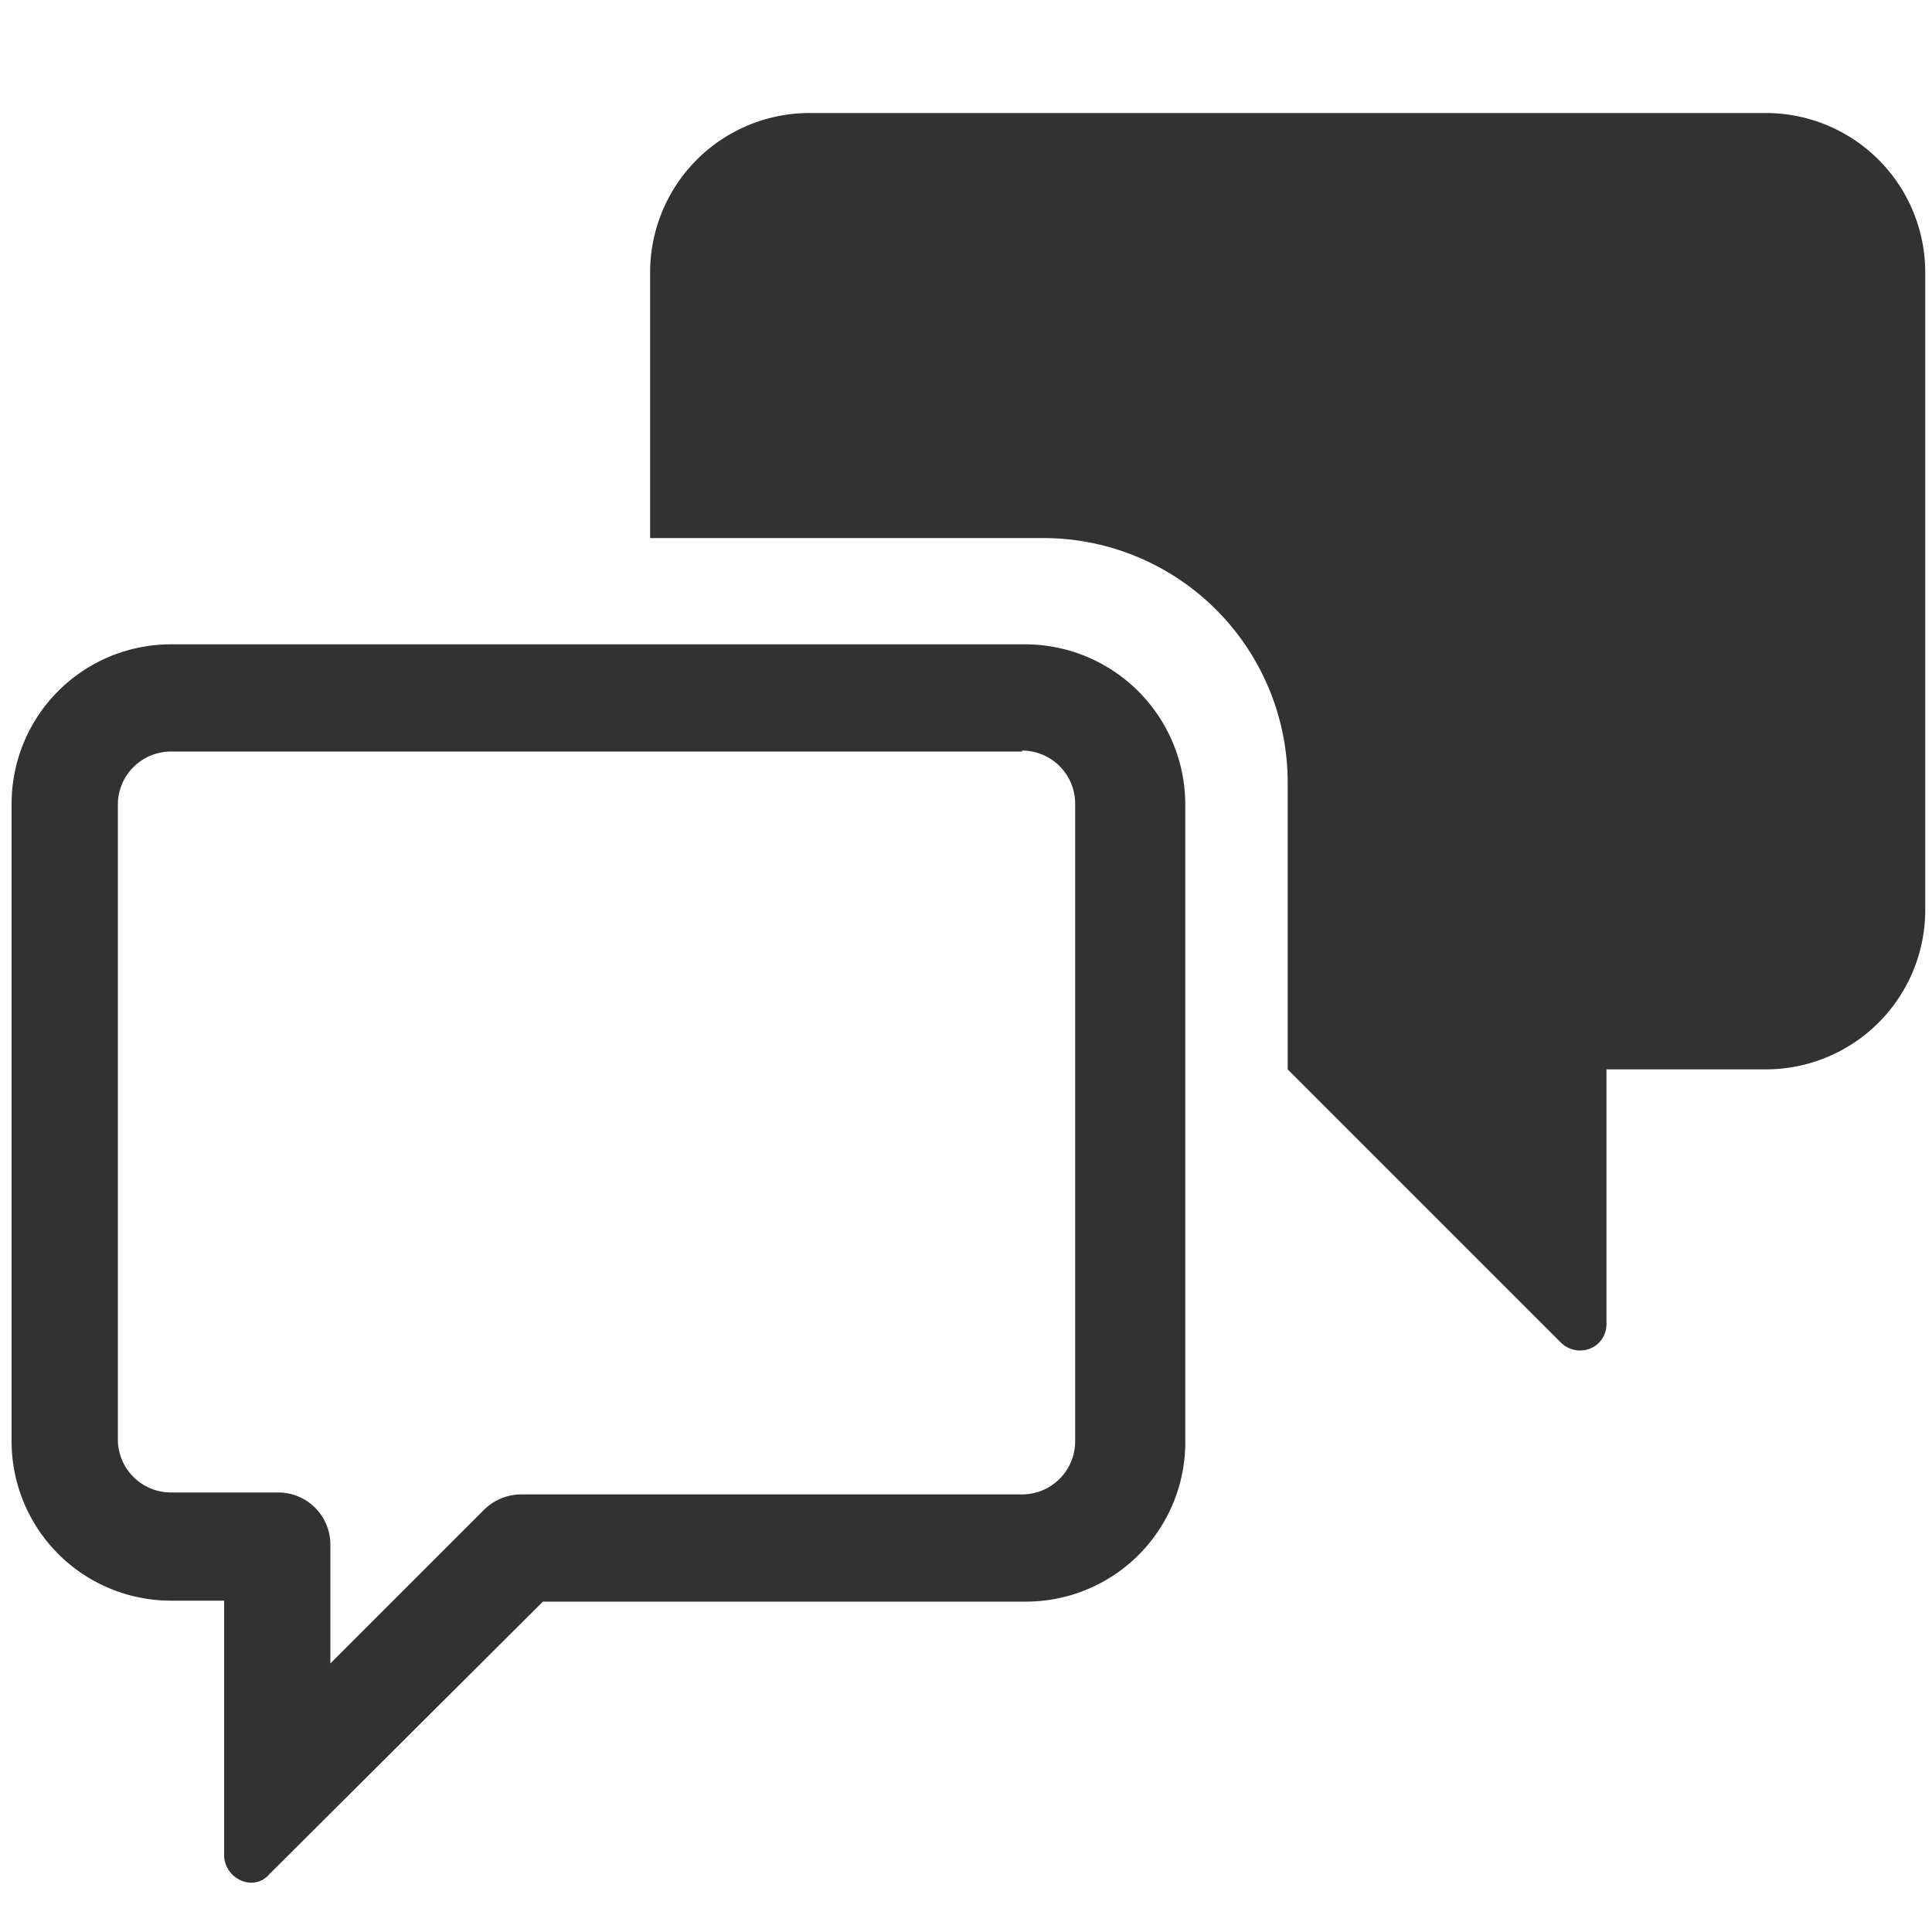
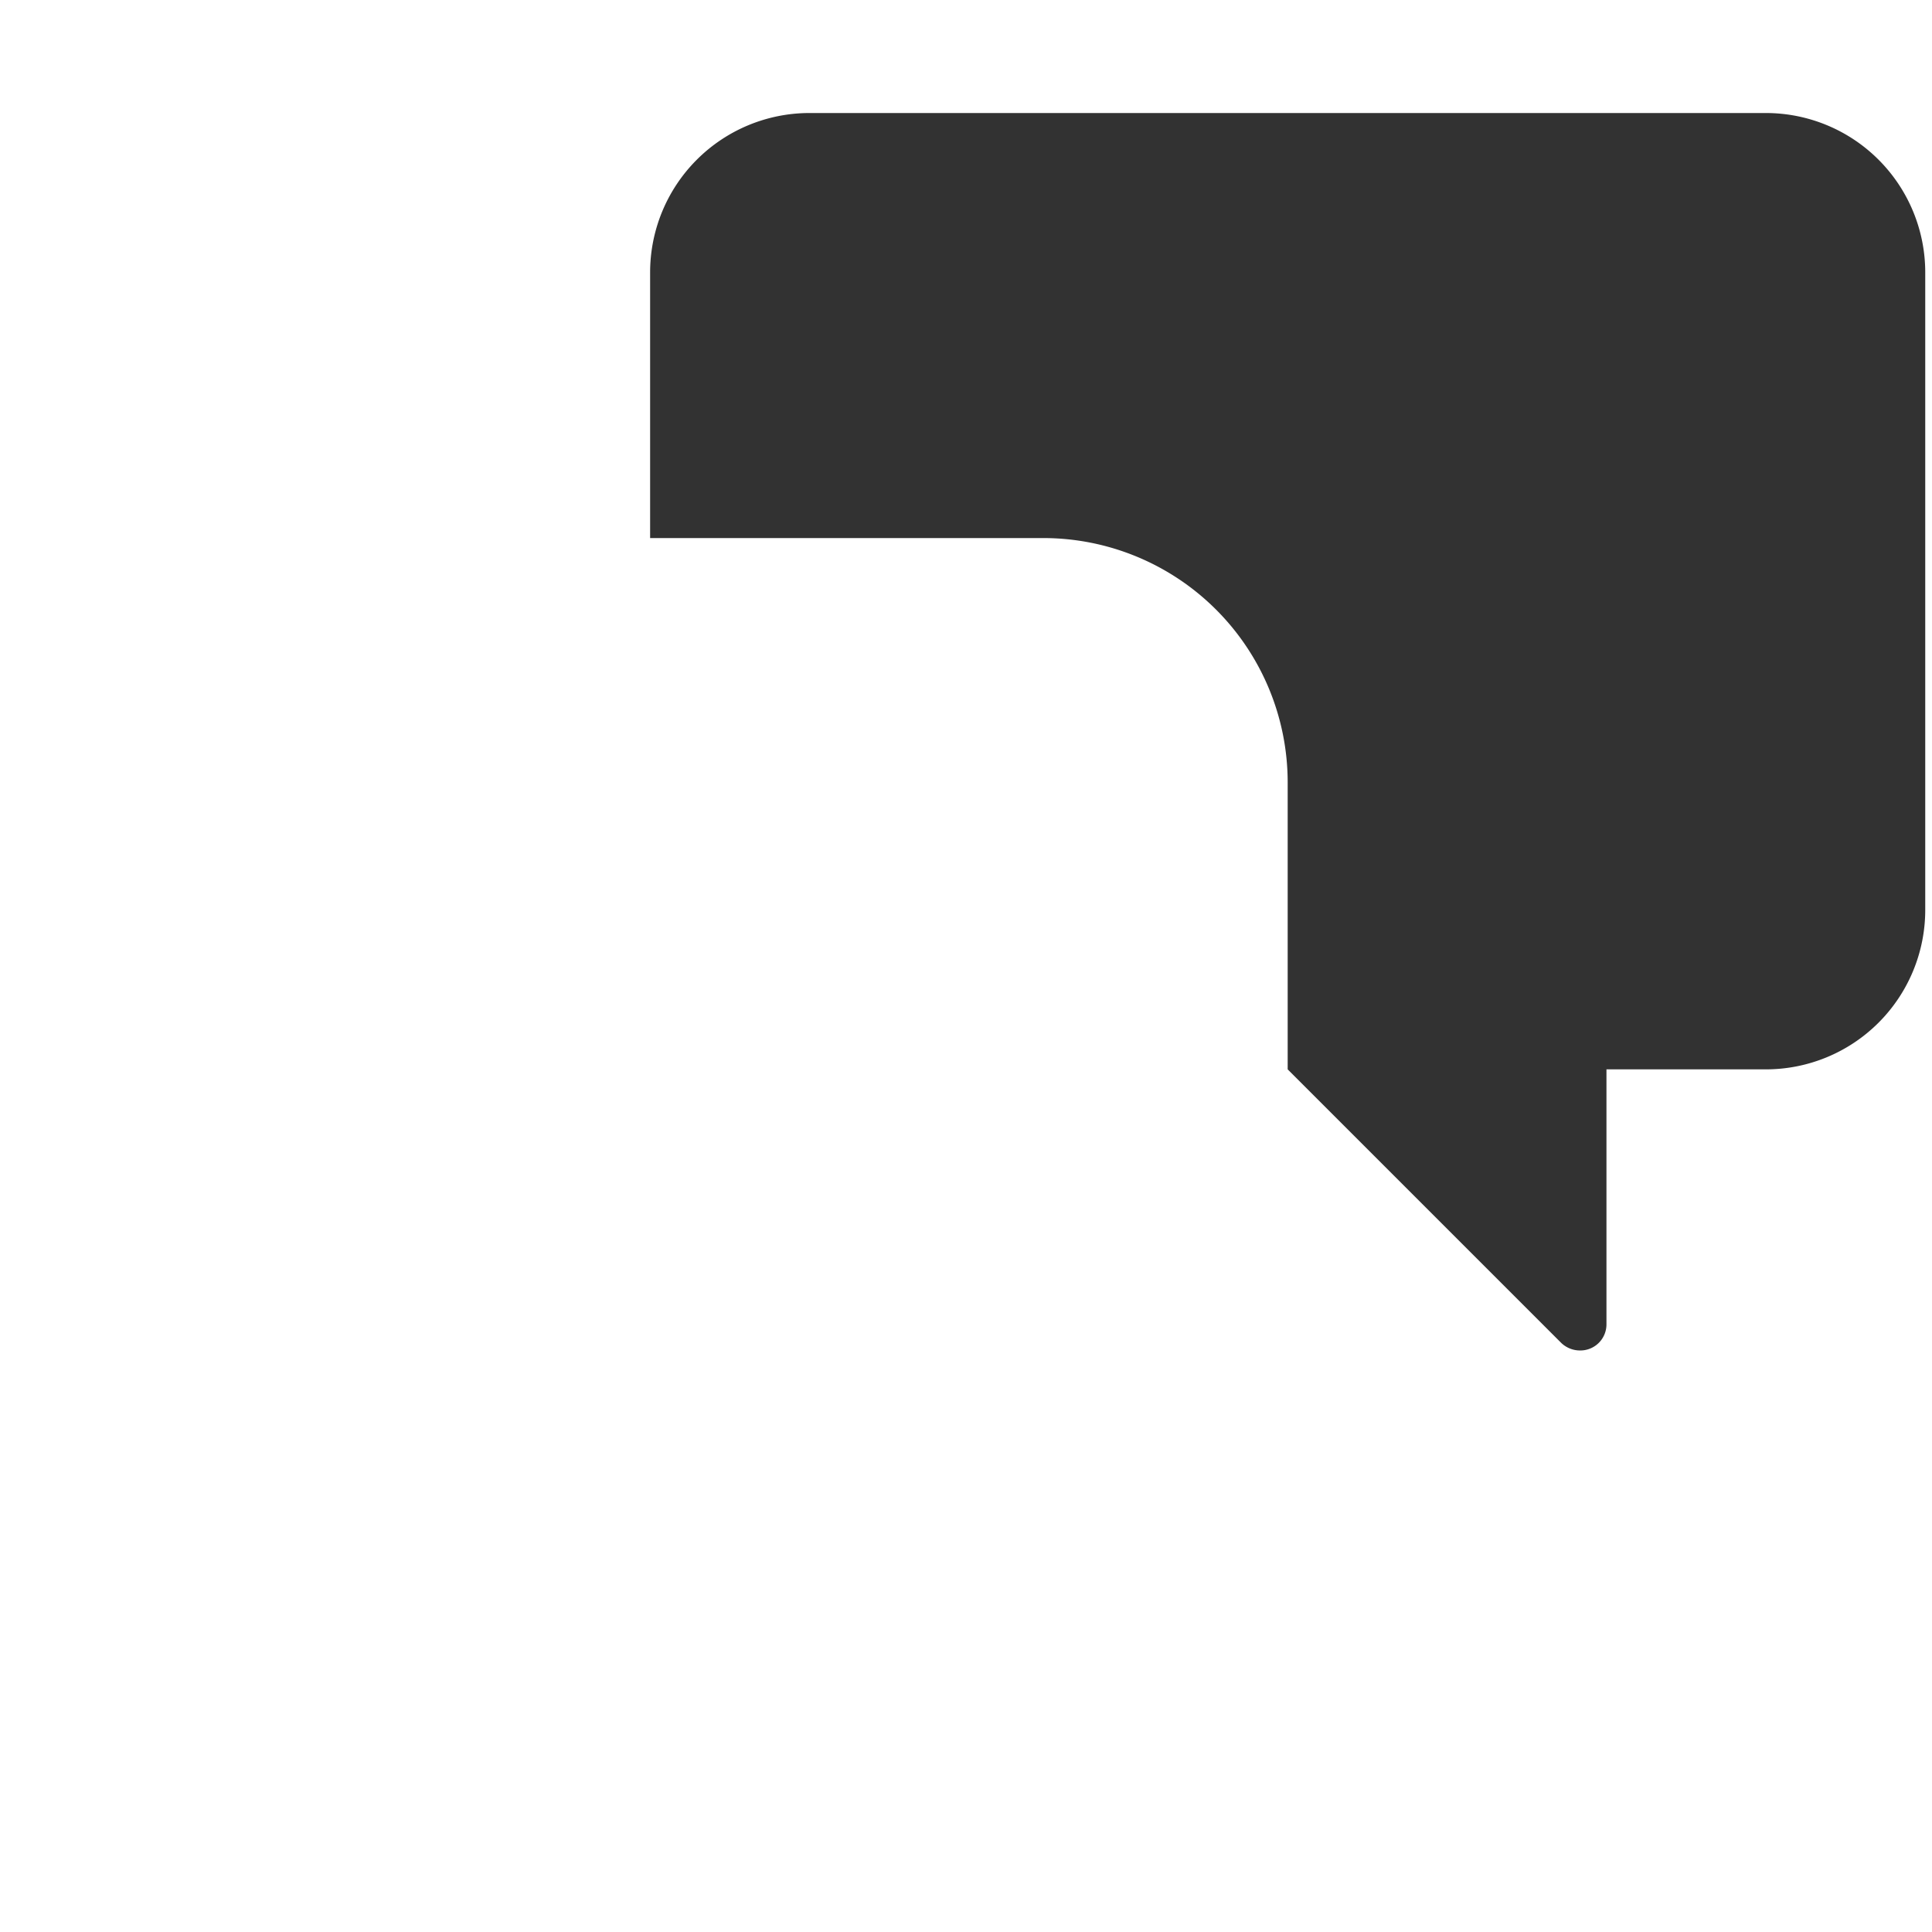
<svg xmlns="http://www.w3.org/2000/svg" id="Layer_1" data-name="Layer 1" viewBox="0 0 20 20">
  <g id="Single_icon-5" data-name="Single icon-5">
    <g id="Placement_Area-5" data-name="Placement Area-5" style="opacity:0">
-       <rect width="20" height="20" style="fill:red" />
      <rect x="0.5" y="0.5" width="19" height="19" style="fill:none" />
    </g>
    <g id="Icon-6">
      <g id="Canvas-7" style="opacity:0">
        <rect width="20" height="20" style="fill:#323232" />
-         <rect x="0.5" y="0.5" width="19" height="19" style="fill:none;stroke:#747474" />
      </g>
-       <path id="Path_147941" data-name="Path 147941" d="M10.58,7.77a.55.55,0,0,1,.55.55h0v6.6a.55.55,0,0,1-.55.55H5.4a.55.55,0,0,0-.39.16L3.42,17.22V16a.54.54,0,0,0-.55-.55H1.77a.55.55,0,0,1-.55-.55h0V8.33a.55.55,0,0,1,.55-.55h8.81ZM1.77,6.67A1.65,1.65,0,0,0,.12,8.32h0v6.6a1.65,1.65,0,0,0,1.65,1.65h.55v2.64a.29.29,0,0,0,.28.28.25.25,0,0,0,.19-.09l2.83-2.82h5a1.65,1.65,0,0,0,1.65-1.65h0V8.33a1.66,1.66,0,0,0-1.65-1.66H1.77Z" style="fill:#323232" />
      <path id="Path_147942" data-name="Path 147942" d="M13.33,8.1A2.53,2.53,0,0,0,10.8,5.57H6.73V2.82A1.65,1.65,0,0,1,8.38,1.17h9.9a1.65,1.65,0,0,1,1.65,1.65h0v6.6a1.65,1.65,0,0,1-1.65,1.65H16.63v2.64a.27.27,0,0,1-.27.27.28.28,0,0,1-.2-.08l-2.83-2.83Z" style="fill:#323232" />
    </g>
  </g>
</svg>